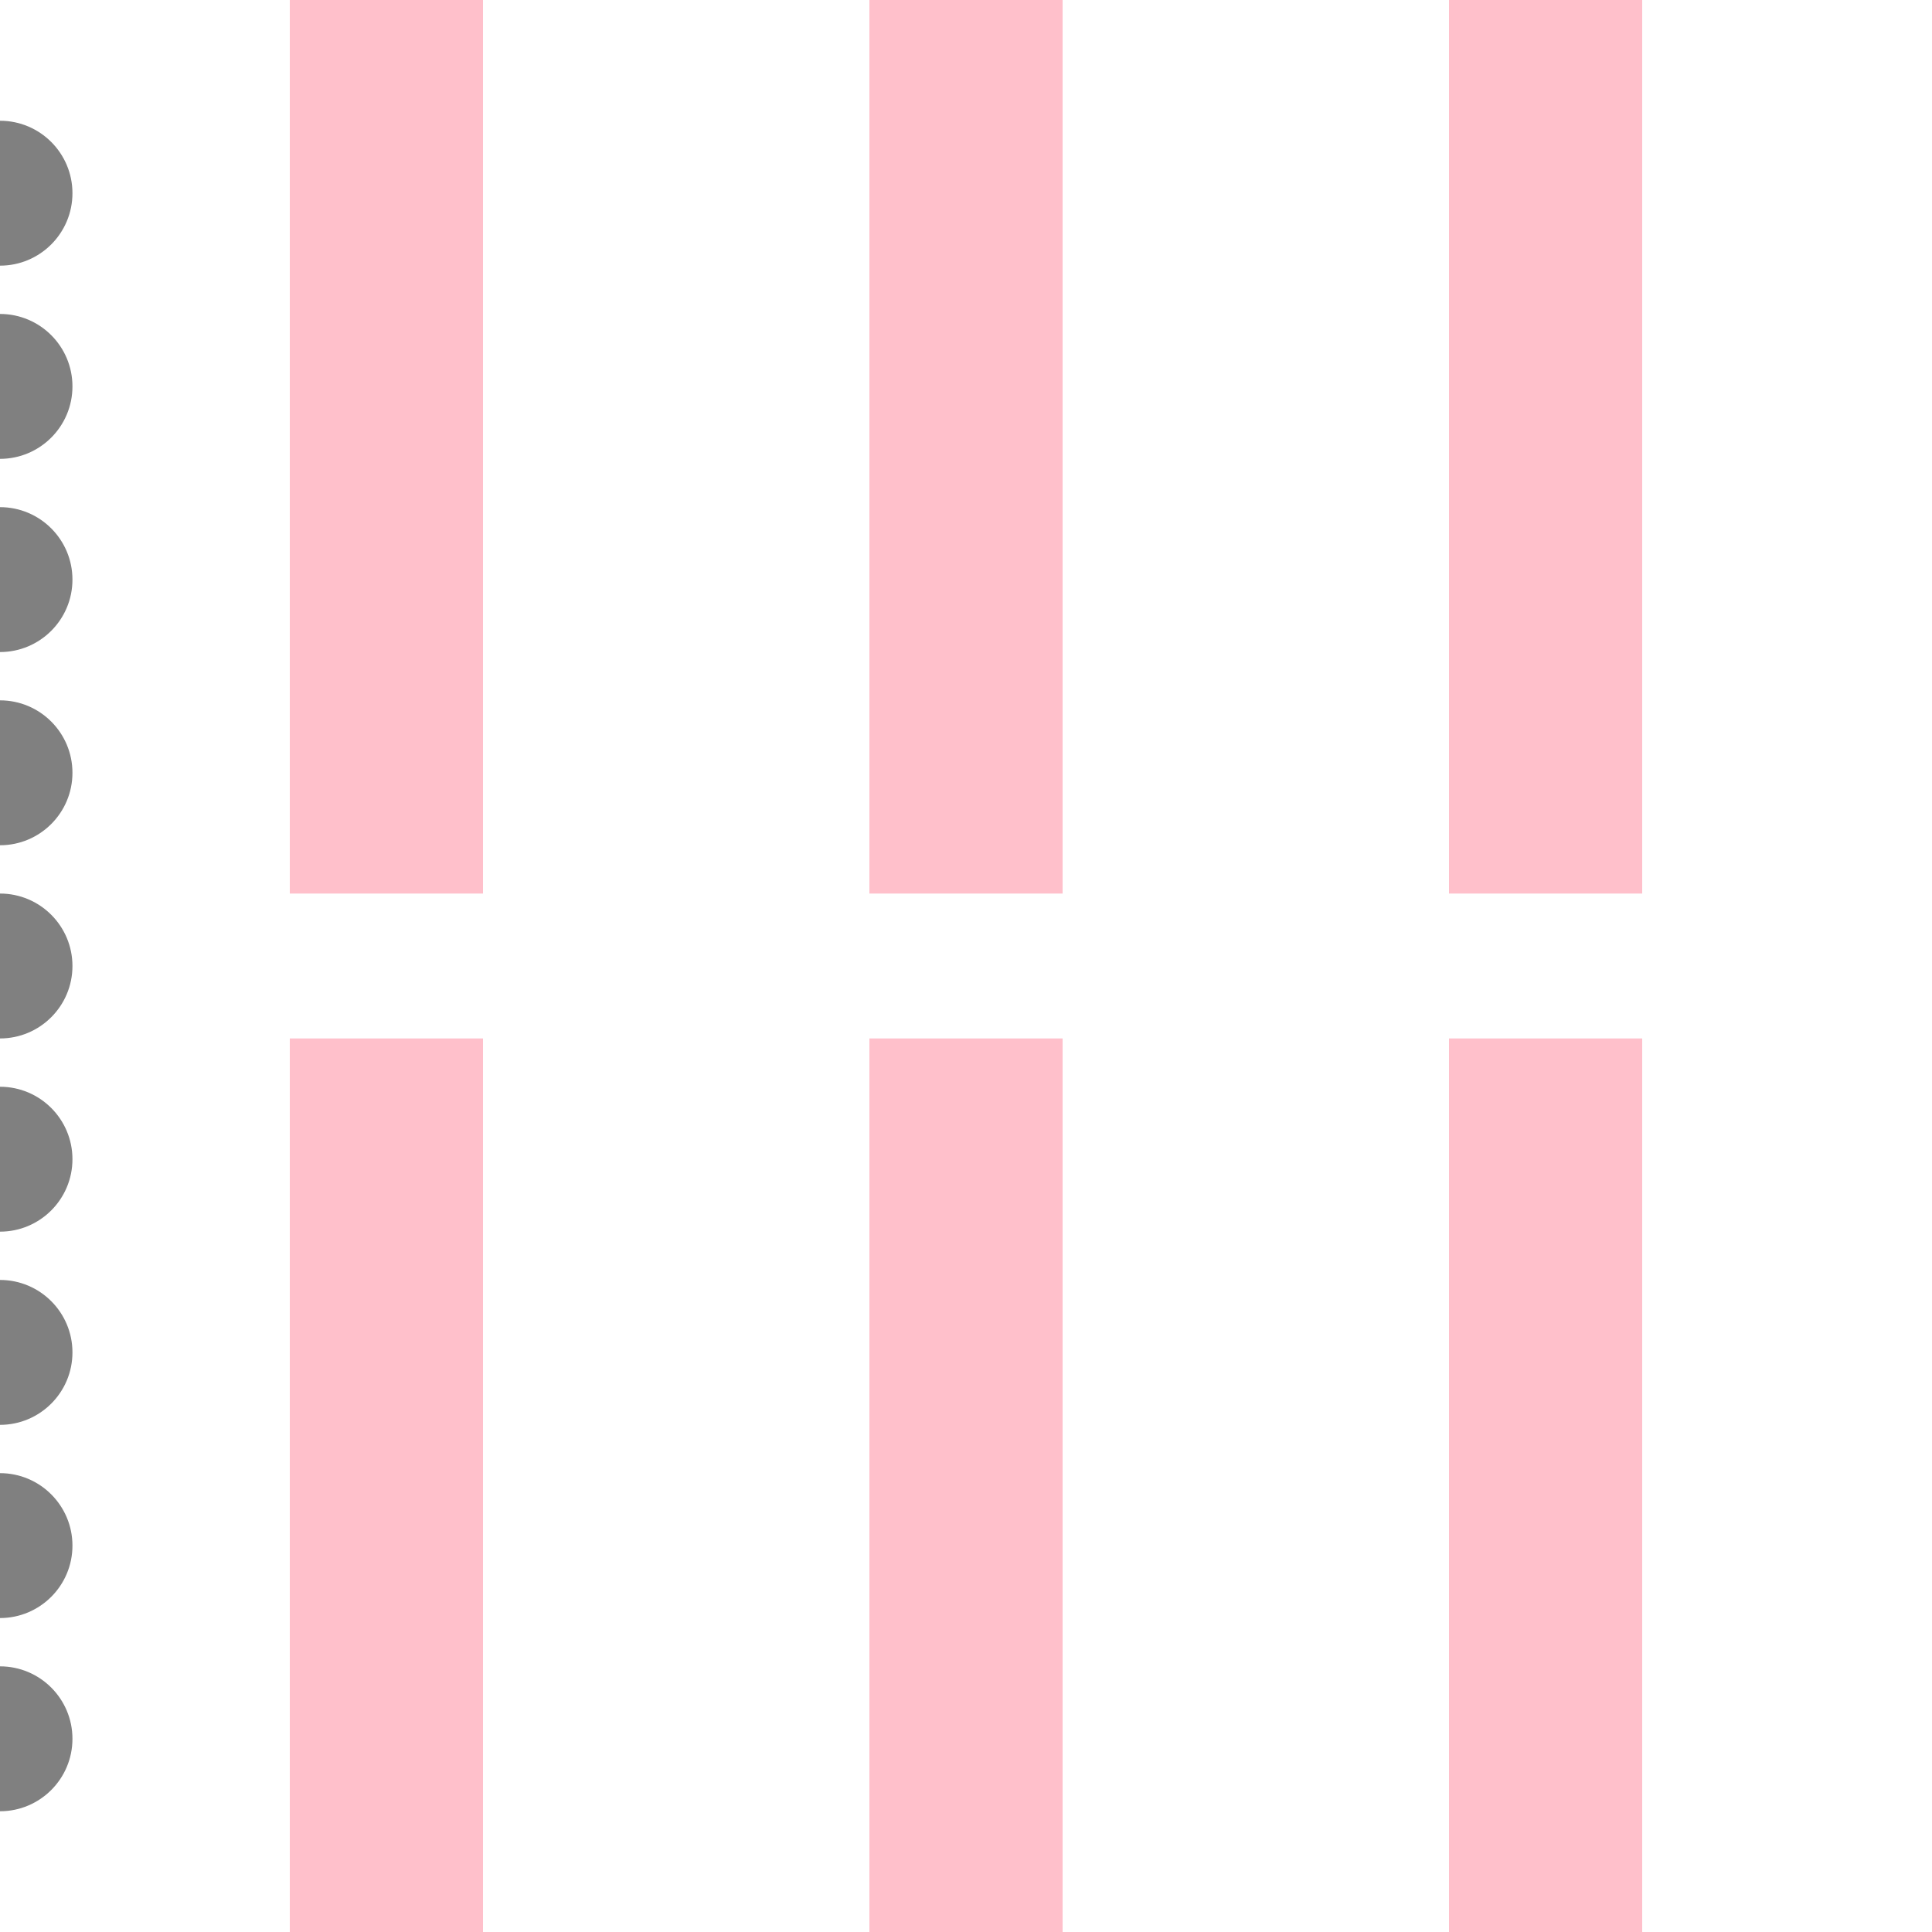
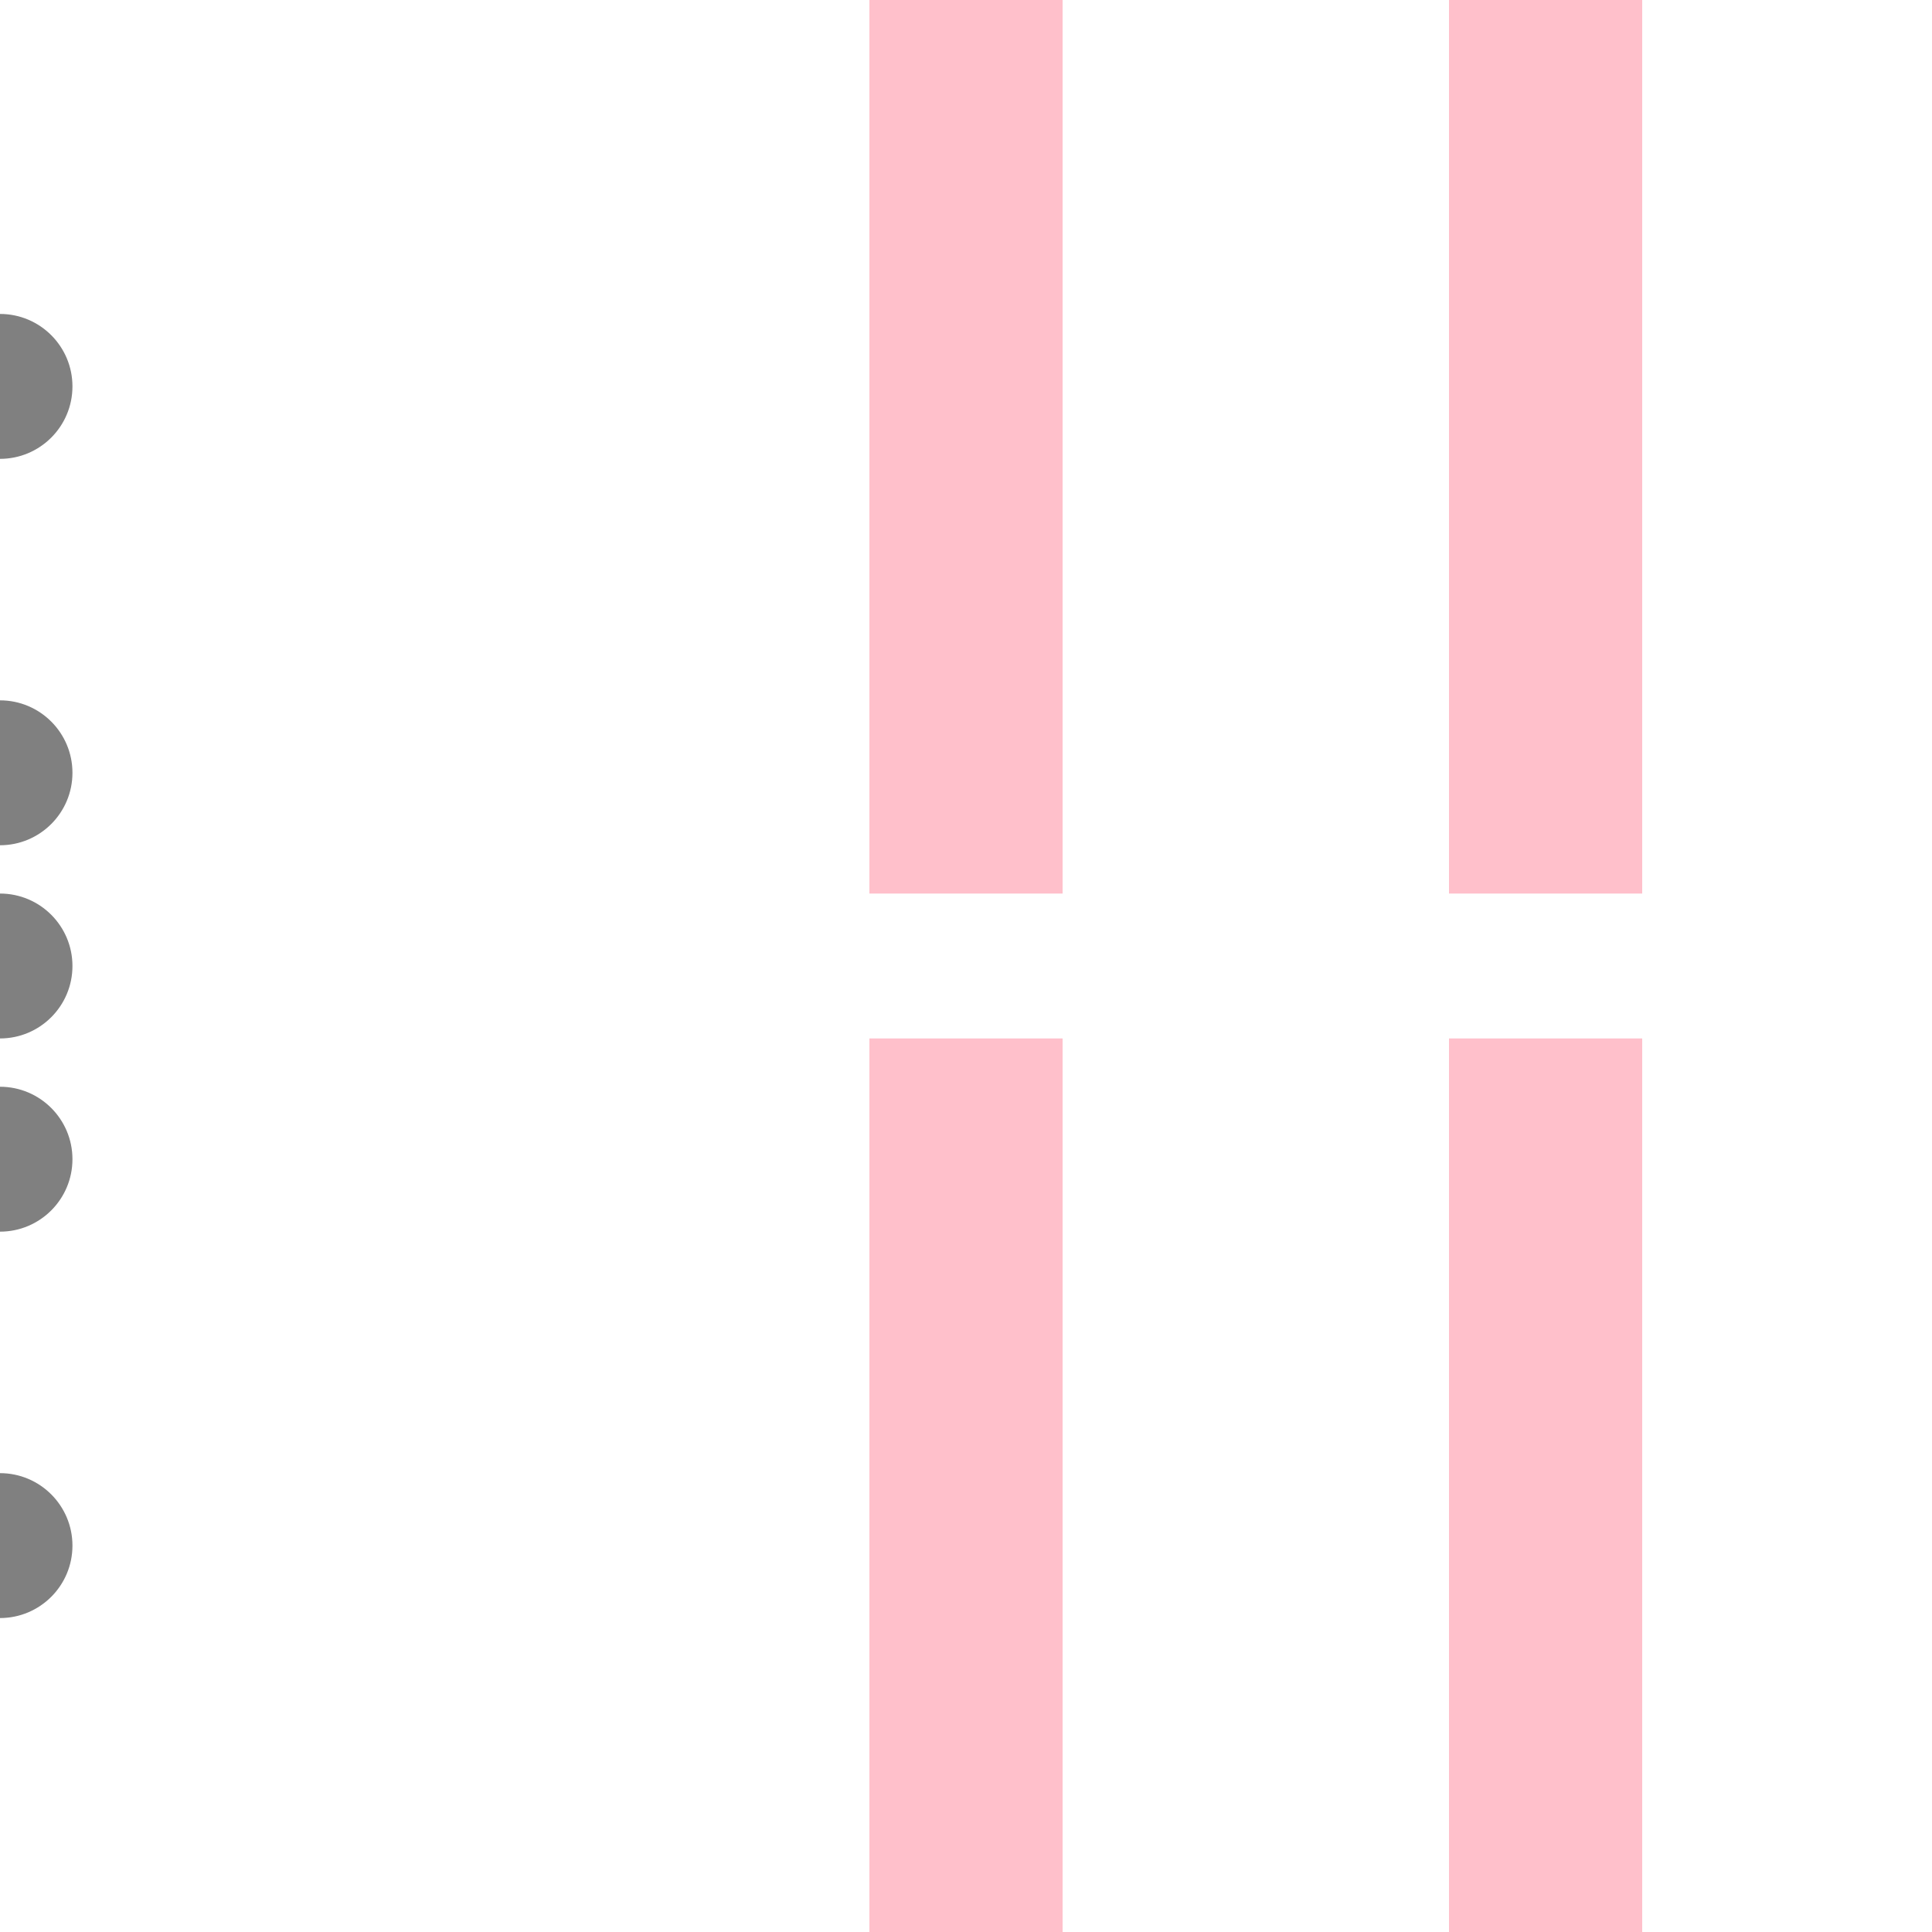
<svg xmlns="http://www.w3.org/2000/svg" xmlns:xlink="http://www.w3.org/1999/xlink" viewBox="0 0 1000 1000">
-   <path id="bar1" d="M 150,-1000 h 100 v 1462.5 h -100 v -1450 M 150,537.5 h 100 v 1450 h -100 v -1450" stroke="none" fill="pink" />
  <path id="bar2" d="M 450,-1000 h 100 v 1462.5 h -100 v -1450 M 450,537.5 h 100 v 1450 h -100 v -1450" stroke="none" fill="pink" />
  <path id="bar3" d="M 750,-1000 h 100 v 1462.5 h -100 v -1450 M 750,537.5 h 100 v 1450 h -100 v -1450" stroke="none" fill="pink" />
-   <circle id="ball1" cx="0" cy="100" r="37.5" stroke="none" fill="gray" />
  <circle id="ball2" cx="0" cy="200" r="37.5" stroke="none" fill="gray" />
-   <circle id="ball3" cx="0" cy="300" r="37.5" stroke="none" fill="gray" />
  <circle id="ball4" cx="0" cy="400" r="37.5" stroke="none" fill="gray" />
  <circle id="ball5" cx="0" cy="500" r="37.5" stroke="none" fill="gray" />
  <circle id="ball6" cx="0" cy="600" r="37.5" stroke="none" fill="gray" />
-   <circle id="ball7" cx="0" cy="700" r="37.5" stroke="none" fill="gray" />
  <circle id="ball8" cx="0" cy="800" r="37.5" stroke="none" fill="gray" />
-   <circle id="ball9" cx="0" cy="900" r="37.5" stroke="none" fill="gray" />
  <animateMotion xlink:href="#ball9" path="M 0,0 h 1800" begin="0s" dur="9s" repeatCount="1" calcMode="linear" />
  <animateMotion xlink:href="#ball3" path="M 0,0 h 1800" begin="1s" dur="9s" repeatCount="1" calcMode="linear" />
  <animateMotion xlink:href="#ball7" path="M 0,0 h 1800" begin="2s" dur="9s" repeatCount="1" calcMode="linear" />
  <animateMotion xlink:href="#ball5" path="M 0,0 h 1800" begin="3s" dur="9s" repeatCount="1" calcMode="linear" />
  <animateMotion xlink:href="#ball1" path="M 0,0 h 1800" begin="4s" dur="9s" repeatCount="1" calcMode="linear" />
  <animateMotion xlink:href="#ball6" path="M 0,0 h 1800" begin="5s" dur="9s" repeatCount="1" calcMode="linear" />
  <animateMotion xlink:href="#ball2" path="M 0,0 h 1800" begin="6s" dur="9s" repeatCount="1" calcMode="linear" />
  <animateMotion xlink:href="#ball8" path="M 0,0 h 1800" begin="7s" dur="9s" repeatCount="1" calcMode="linear" />
  <animateMotion xlink:href="#ball4" path="M 0,0 h 1800" begin="8s" dur="9s" repeatCount="1" calcMode="linear" />
  <animateMotion xlink:href="#bar1" path="M 0,-100 v +500" begin="0.375s" dur="0.125" fill="freeze" />
  <animateMotion xlink:href="#bar1" path="M 0,+400 v -600" begin="1.375s" dur="0.125" fill="freeze" />
  <animateMotion xlink:href="#bar1" path="M 0,-200 v +400" begin="2.375s" dur="0.125" fill="freeze" />
  <animateMotion xlink:href="#bar1" path="M 0,+200 v -200" begin="3.375s" dur="0.125" fill="freeze" />
  <animateMotion xlink:href="#bar1" path="M 0,+000 v -400" begin="4.375s" dur="0.125" fill="freeze" />
  <animateMotion xlink:href="#bar1" path="M 0,-400 v +500" begin="5.375s" dur="0.125" fill="freeze" />
  <animateMotion xlink:href="#bar1" path="M 0,+100 v -400" begin="6.375s" dur="0.125" fill="freeze" />
  <animateMotion xlink:href="#bar1" path="M 0,-300 v +600" begin="7.375s" dur="0.125" fill="freeze" />
  <animateMotion xlink:href="#bar1" path="M 0,+300 v -400" begin="8.375s" dur="0.125" fill="freeze" />
  <animateMotion xlink:href="#bar2" path="M 0,-100 v +500" begin="1.875s" dur="0.125" fill="freeze" />
  <animateMotion xlink:href="#bar2" path="M 0,+400 v -600" begin="2.875s" dur="0.125" fill="freeze" />
  <animateMotion xlink:href="#bar2" path="M 0,-200 v +400" begin="3.875s" dur="0.125" fill="freeze" />
  <animateMotion xlink:href="#bar2" path="M 0,+200 v -200" begin="4.875s" dur="0.125" fill="freeze" />
  <animateMotion xlink:href="#bar2" path="M 0,+000 v -400" begin="5.875s" dur="0.125" fill="freeze" />
  <animateMotion xlink:href="#bar2" path="M 0,-400 v +500" begin="6.875s" dur="0.125" fill="freeze" />
  <animateMotion xlink:href="#bar2" path="M 0,+100 v -400" begin="7.875s" dur="0.125" fill="freeze" />
  <animateMotion xlink:href="#bar2" path="M 0,-300 v +600" begin="8.875s" dur="0.125" fill="freeze" />
  <animateMotion xlink:href="#bar2" path="M 0,+300 v -400" begin="9.875s" dur="0.125" fill="freeze" />
  <animateMotion xlink:href="#bar3" path="M 0,-100 v +500" begin="03.375s" dur="0.125" fill="freeze" />
  <animateMotion xlink:href="#bar3" path="M 0,+400 v -600" begin="04.375s" dur="0.125" fill="freeze" />
  <animateMotion xlink:href="#bar3" path="M 0,-200 v +400" begin="05.375s" dur="0.125" fill="freeze" />
  <animateMotion xlink:href="#bar3" path="M 0,+200 v -200" begin="06.375s" dur="0.125" fill="freeze" />
  <animateMotion xlink:href="#bar3" path="M 0,+000 v -400" begin="07.375s" dur="0.125" fill="freeze" />
  <animateMotion xlink:href="#bar3" path="M 0,-400 v +500" begin="08.375s" dur="0.125" fill="freeze" />
  <animateMotion xlink:href="#bar3" path="M 0,+100 v -400" begin="09.375s" dur="0.125" fill="freeze" />
  <animateMotion xlink:href="#bar3" path="M 0,-300 v +600" begin="10.375s" dur="0.125" fill="freeze" />
  <animateMotion xlink:href="#bar3" path="M 0,+300 v -400" begin="11.375s" dur="0.125" fill="freeze" />
</svg>